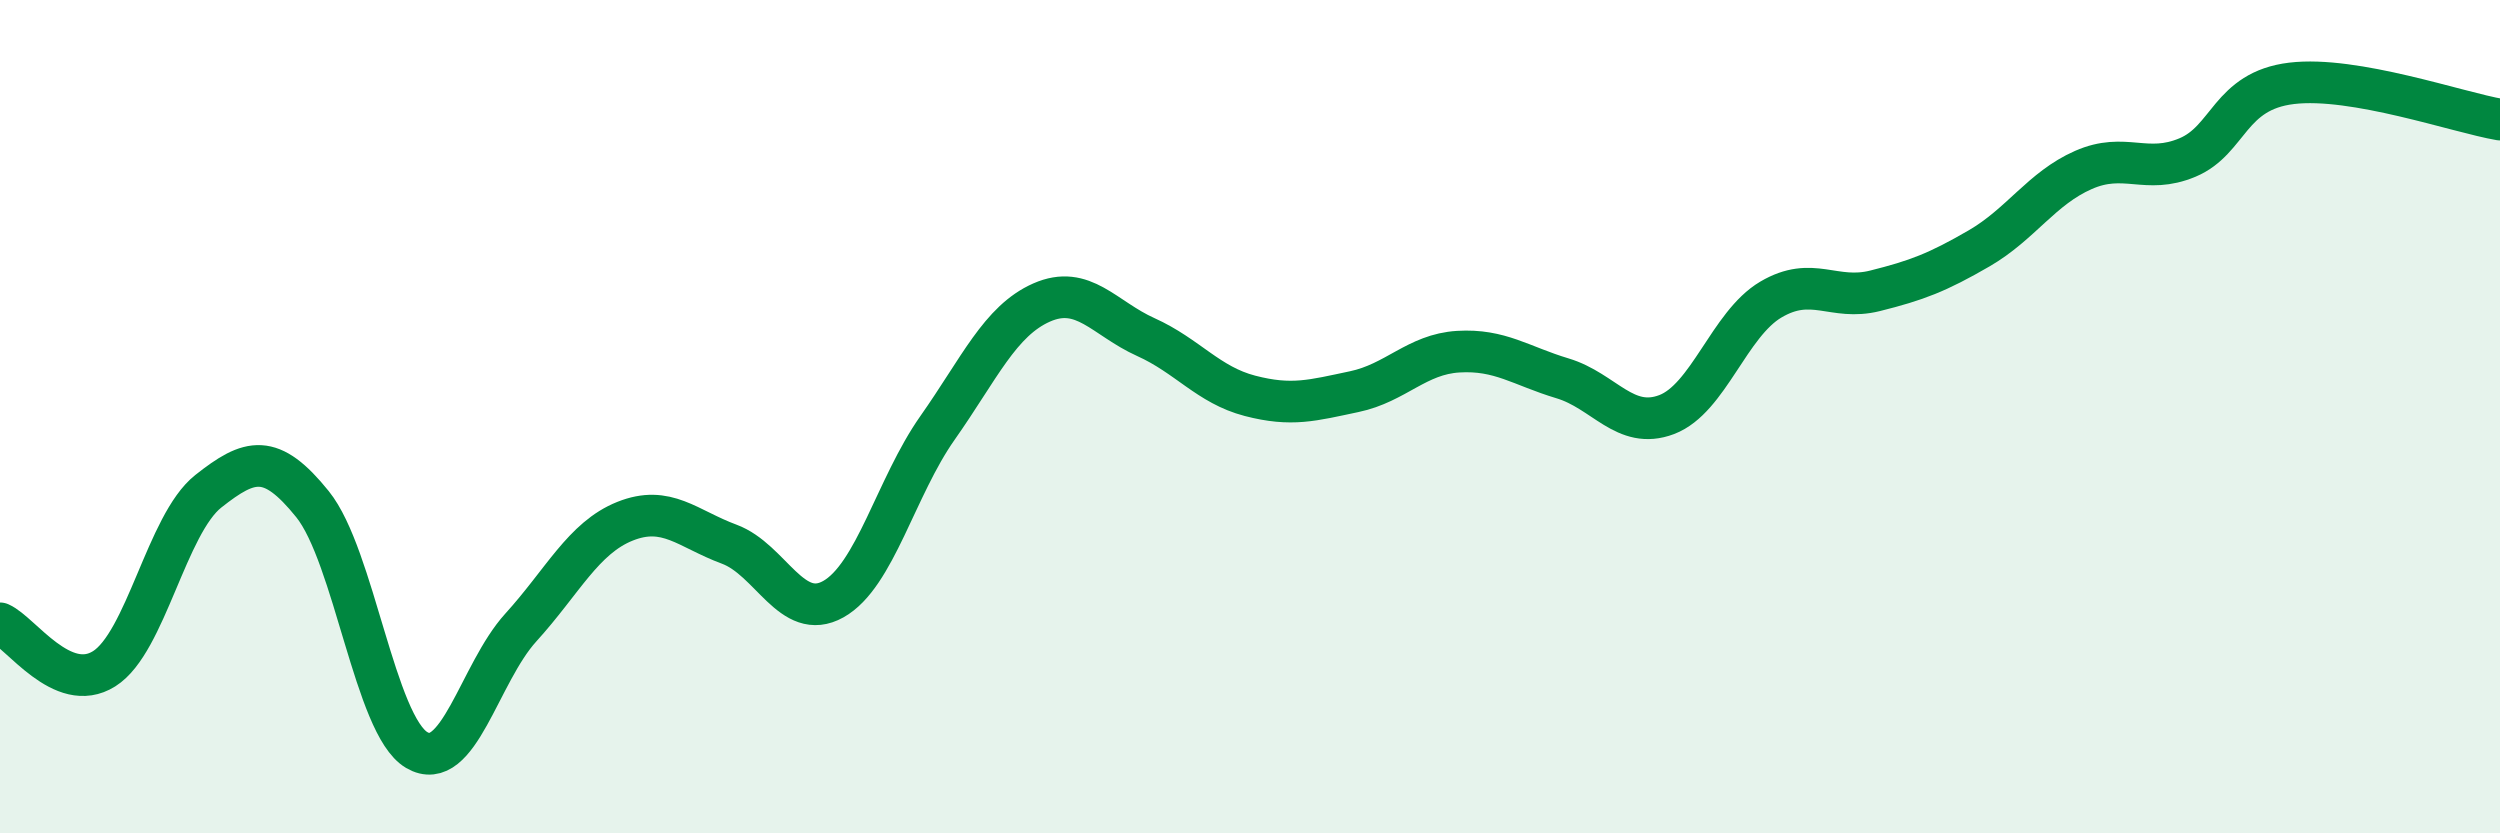
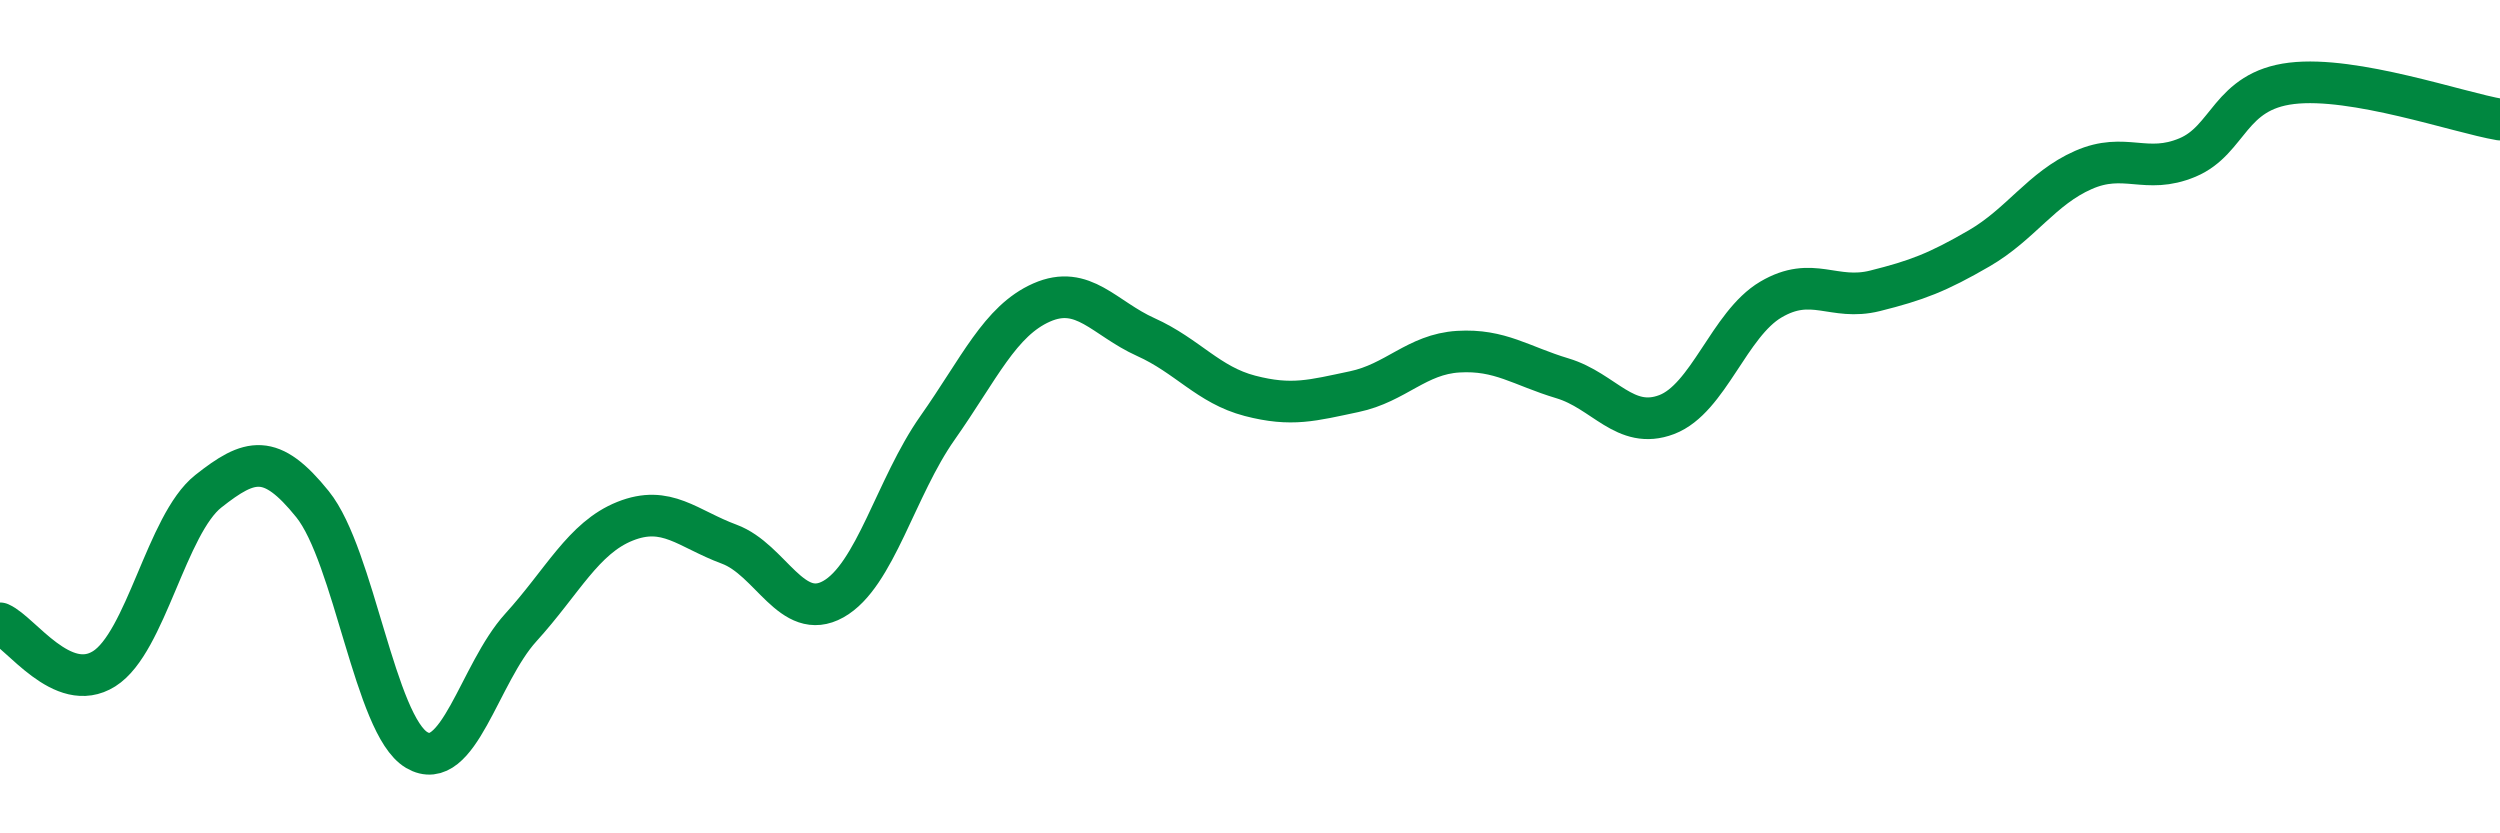
<svg xmlns="http://www.w3.org/2000/svg" width="60" height="20" viewBox="0 0 60 20">
-   <path d="M 0,14.96 C 0.5,15.18 1.5,16.68 2.5,16.05 C 3.5,15.42 4,12.58 5,11.79 C 6,11 6.5,10.86 7.5,12.1 C 8.5,13.34 9,17.41 10,18 C 11,18.59 11.5,16.16 12.5,15.06 C 13.5,13.96 14,12.91 15,12.51 C 16,12.11 16.5,12.69 17.5,13.06 C 18.5,13.43 19,14.94 20,14.38 C 21,13.82 21.5,11.69 22.5,10.27 C 23.5,8.85 24,7.7 25,7.26 C 26,6.82 26.5,7.64 27.5,8.09 C 28.5,8.54 29,9.24 30,9.5 C 31,9.76 31.5,9.61 32.5,9.4 C 33.5,9.19 34,8.5 35,8.44 C 36,8.38 36.5,8.78 37.5,9.08 C 38.5,9.38 39,10.33 40,9.95 C 41,9.57 41.5,7.78 42.5,7.19 C 43.5,6.6 44,7.23 45,6.98 C 46,6.73 46.5,6.54 47.5,5.96 C 48.5,5.38 49,4.52 50,4.08 C 51,3.64 51.5,4.2 52.5,3.78 C 53.5,3.36 53.5,2.18 55,2 C 56.5,1.82 59,2.7 60,2.87L60 20L0 20Z" fill="#008740" opacity="0.1" stroke-linecap="round" stroke-linejoin="round" />
  <path d="M 0,14.96 C 0.5,15.18 1.5,16.68 2.5,16.05 C 3.5,15.42 4,12.58 5,11.79 C 6,11 6.5,10.86 7.5,12.1 C 8.5,13.34 9,17.41 10,18 C 11,18.59 11.5,16.16 12.5,15.06 C 13.5,13.96 14,12.91 15,12.51 C 16,12.11 16.5,12.69 17.5,13.06 C 18.5,13.43 19,14.94 20,14.38 C 21,13.82 21.5,11.69 22.5,10.27 C 23.5,8.85 24,7.7 25,7.26 C 26,6.82 26.5,7.64 27.5,8.09 C 28.5,8.54 29,9.24 30,9.5 C 31,9.76 31.5,9.61 32.5,9.4 C 33.5,9.19 34,8.5 35,8.44 C 36,8.38 36.5,8.78 37.5,9.08 C 38.5,9.38 39,10.33 40,9.95 C 41,9.57 41.5,7.78 42.5,7.19 C 43.5,6.6 44,7.23 45,6.98 C 46,6.73 46.5,6.54 47.5,5.96 C 48.5,5.38 49,4.52 50,4.08 C 51,3.64 51.5,4.2 52.5,3.78 C 53.5,3.36 53.5,2.18 55,2 C 56.5,1.82 59,2.7 60,2.87" stroke="#008740" stroke-width="1" fill="none" stroke-linecap="round" stroke-linejoin="round" />
</svg>